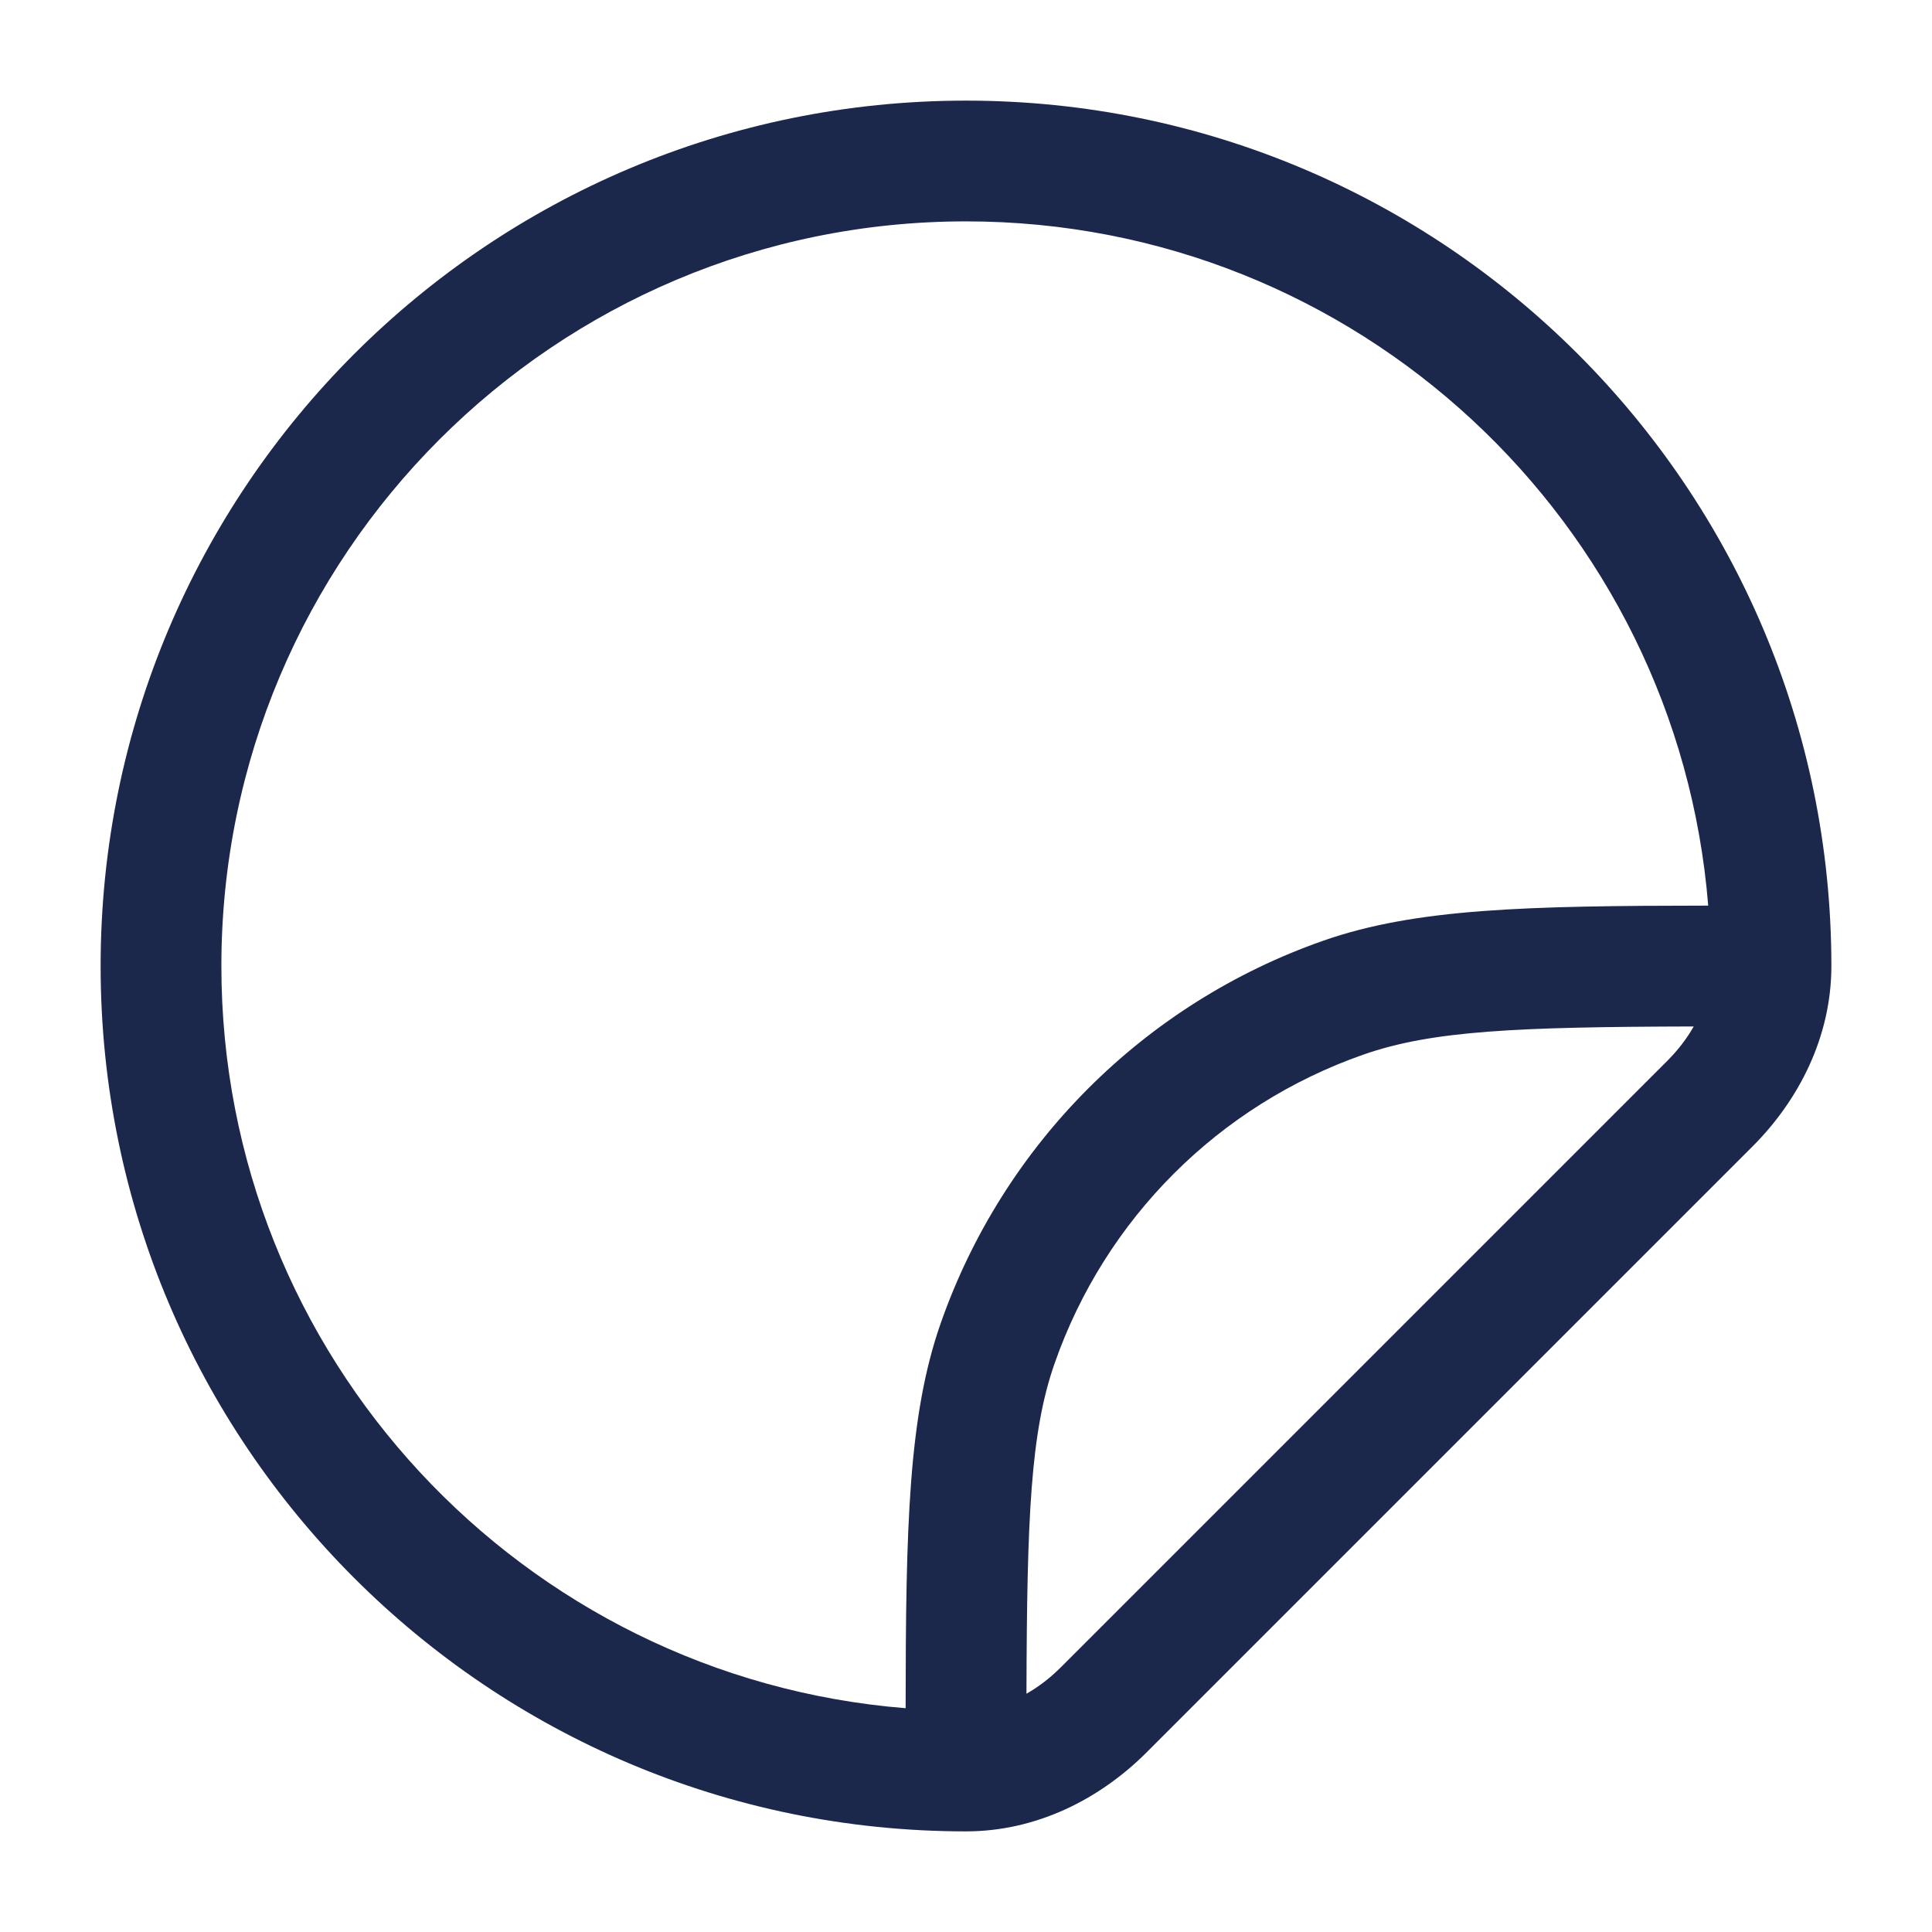
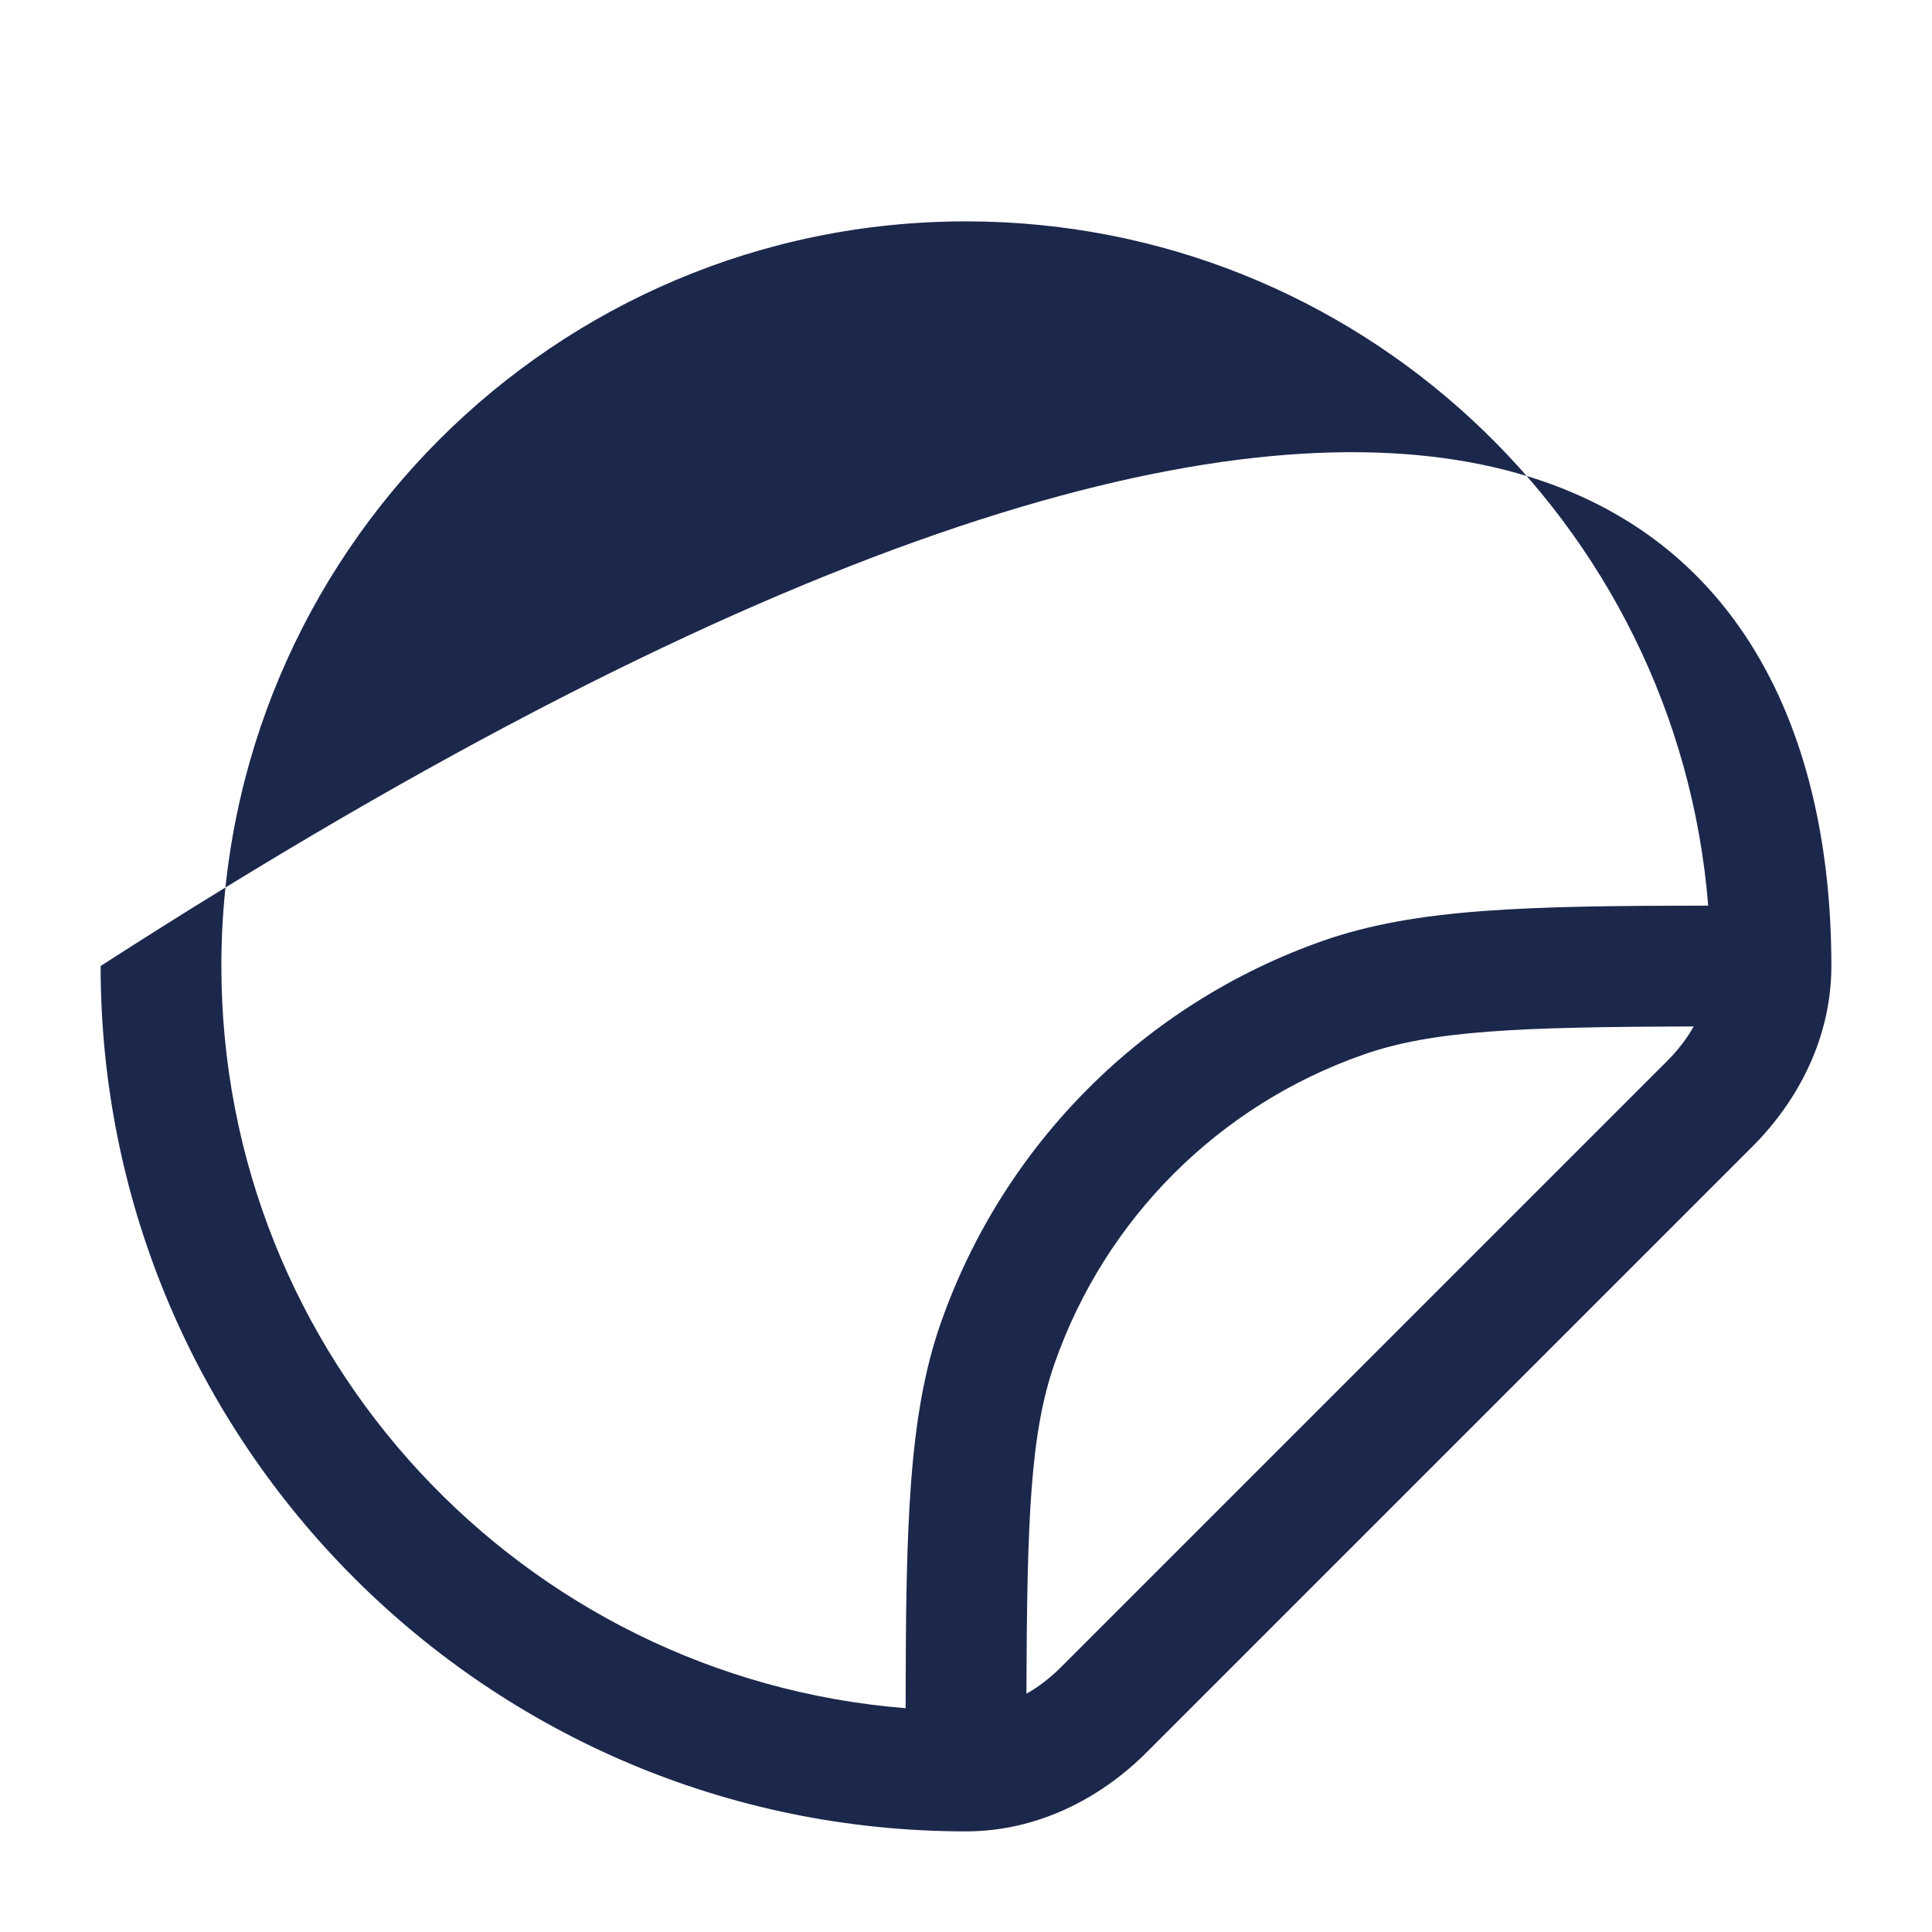
<svg xmlns="http://www.w3.org/2000/svg" width="800px" height="800px" viewBox="0 0 24 24" fill="none">
-   <path fill-rule="evenodd" clip-rule="evenodd" d="M12 2.75C6.891 2.75 2.75 6.891 2.75 12C2.75 16.856 6.492 20.838 11.25 21.22C11.252 18.963 11.284 17.587 11.685 16.44C12.464 14.214 14.214 12.464 16.44 11.685C17.587 11.284 18.963 11.252 21.22 11.25C20.838 6.492 16.856 2.75 12 2.75ZM21.04 12.751C18.852 12.757 17.791 12.801 16.936 13.101C15.14 13.729 13.729 15.14 13.101 16.936C12.801 17.791 12.757 18.852 12.751 21.04C12.901 20.955 13.045 20.845 13.178 20.712L20.712 13.178C20.845 13.045 20.955 12.901 21.04 12.751ZM1.25 12C1.25 6.063 6.063 1.25 12 1.25C17.937 1.25 22.75 6.063 22.75 12C22.75 12.884 22.342 13.669 21.773 14.239L14.239 21.773C13.669 22.342 12.884 22.75 12 22.75C6.063 22.75 1.25 17.937 1.25 12Z" fill="#1C274C" />
+   <path fill-rule="evenodd" clip-rule="evenodd" d="M12 2.75C6.891 2.75 2.75 6.891 2.75 12C2.75 16.856 6.492 20.838 11.25 21.22C11.252 18.963 11.284 17.587 11.685 16.44C12.464 14.214 14.214 12.464 16.44 11.685C17.587 11.284 18.963 11.252 21.22 11.25C20.838 6.492 16.856 2.75 12 2.75ZM21.04 12.751C18.852 12.757 17.791 12.801 16.936 13.101C15.14 13.729 13.729 15.14 13.101 16.936C12.801 17.791 12.757 18.852 12.751 21.04C12.901 20.955 13.045 20.845 13.178 20.712L20.712 13.178C20.845 13.045 20.955 12.901 21.04 12.751ZM1.25 12C17.937 1.25 22.75 6.063 22.75 12C22.75 12.884 22.342 13.669 21.773 14.239L14.239 21.773C13.669 22.342 12.884 22.75 12 22.75C6.063 22.75 1.25 17.937 1.25 12Z" fill="#1C274C" />
</svg>